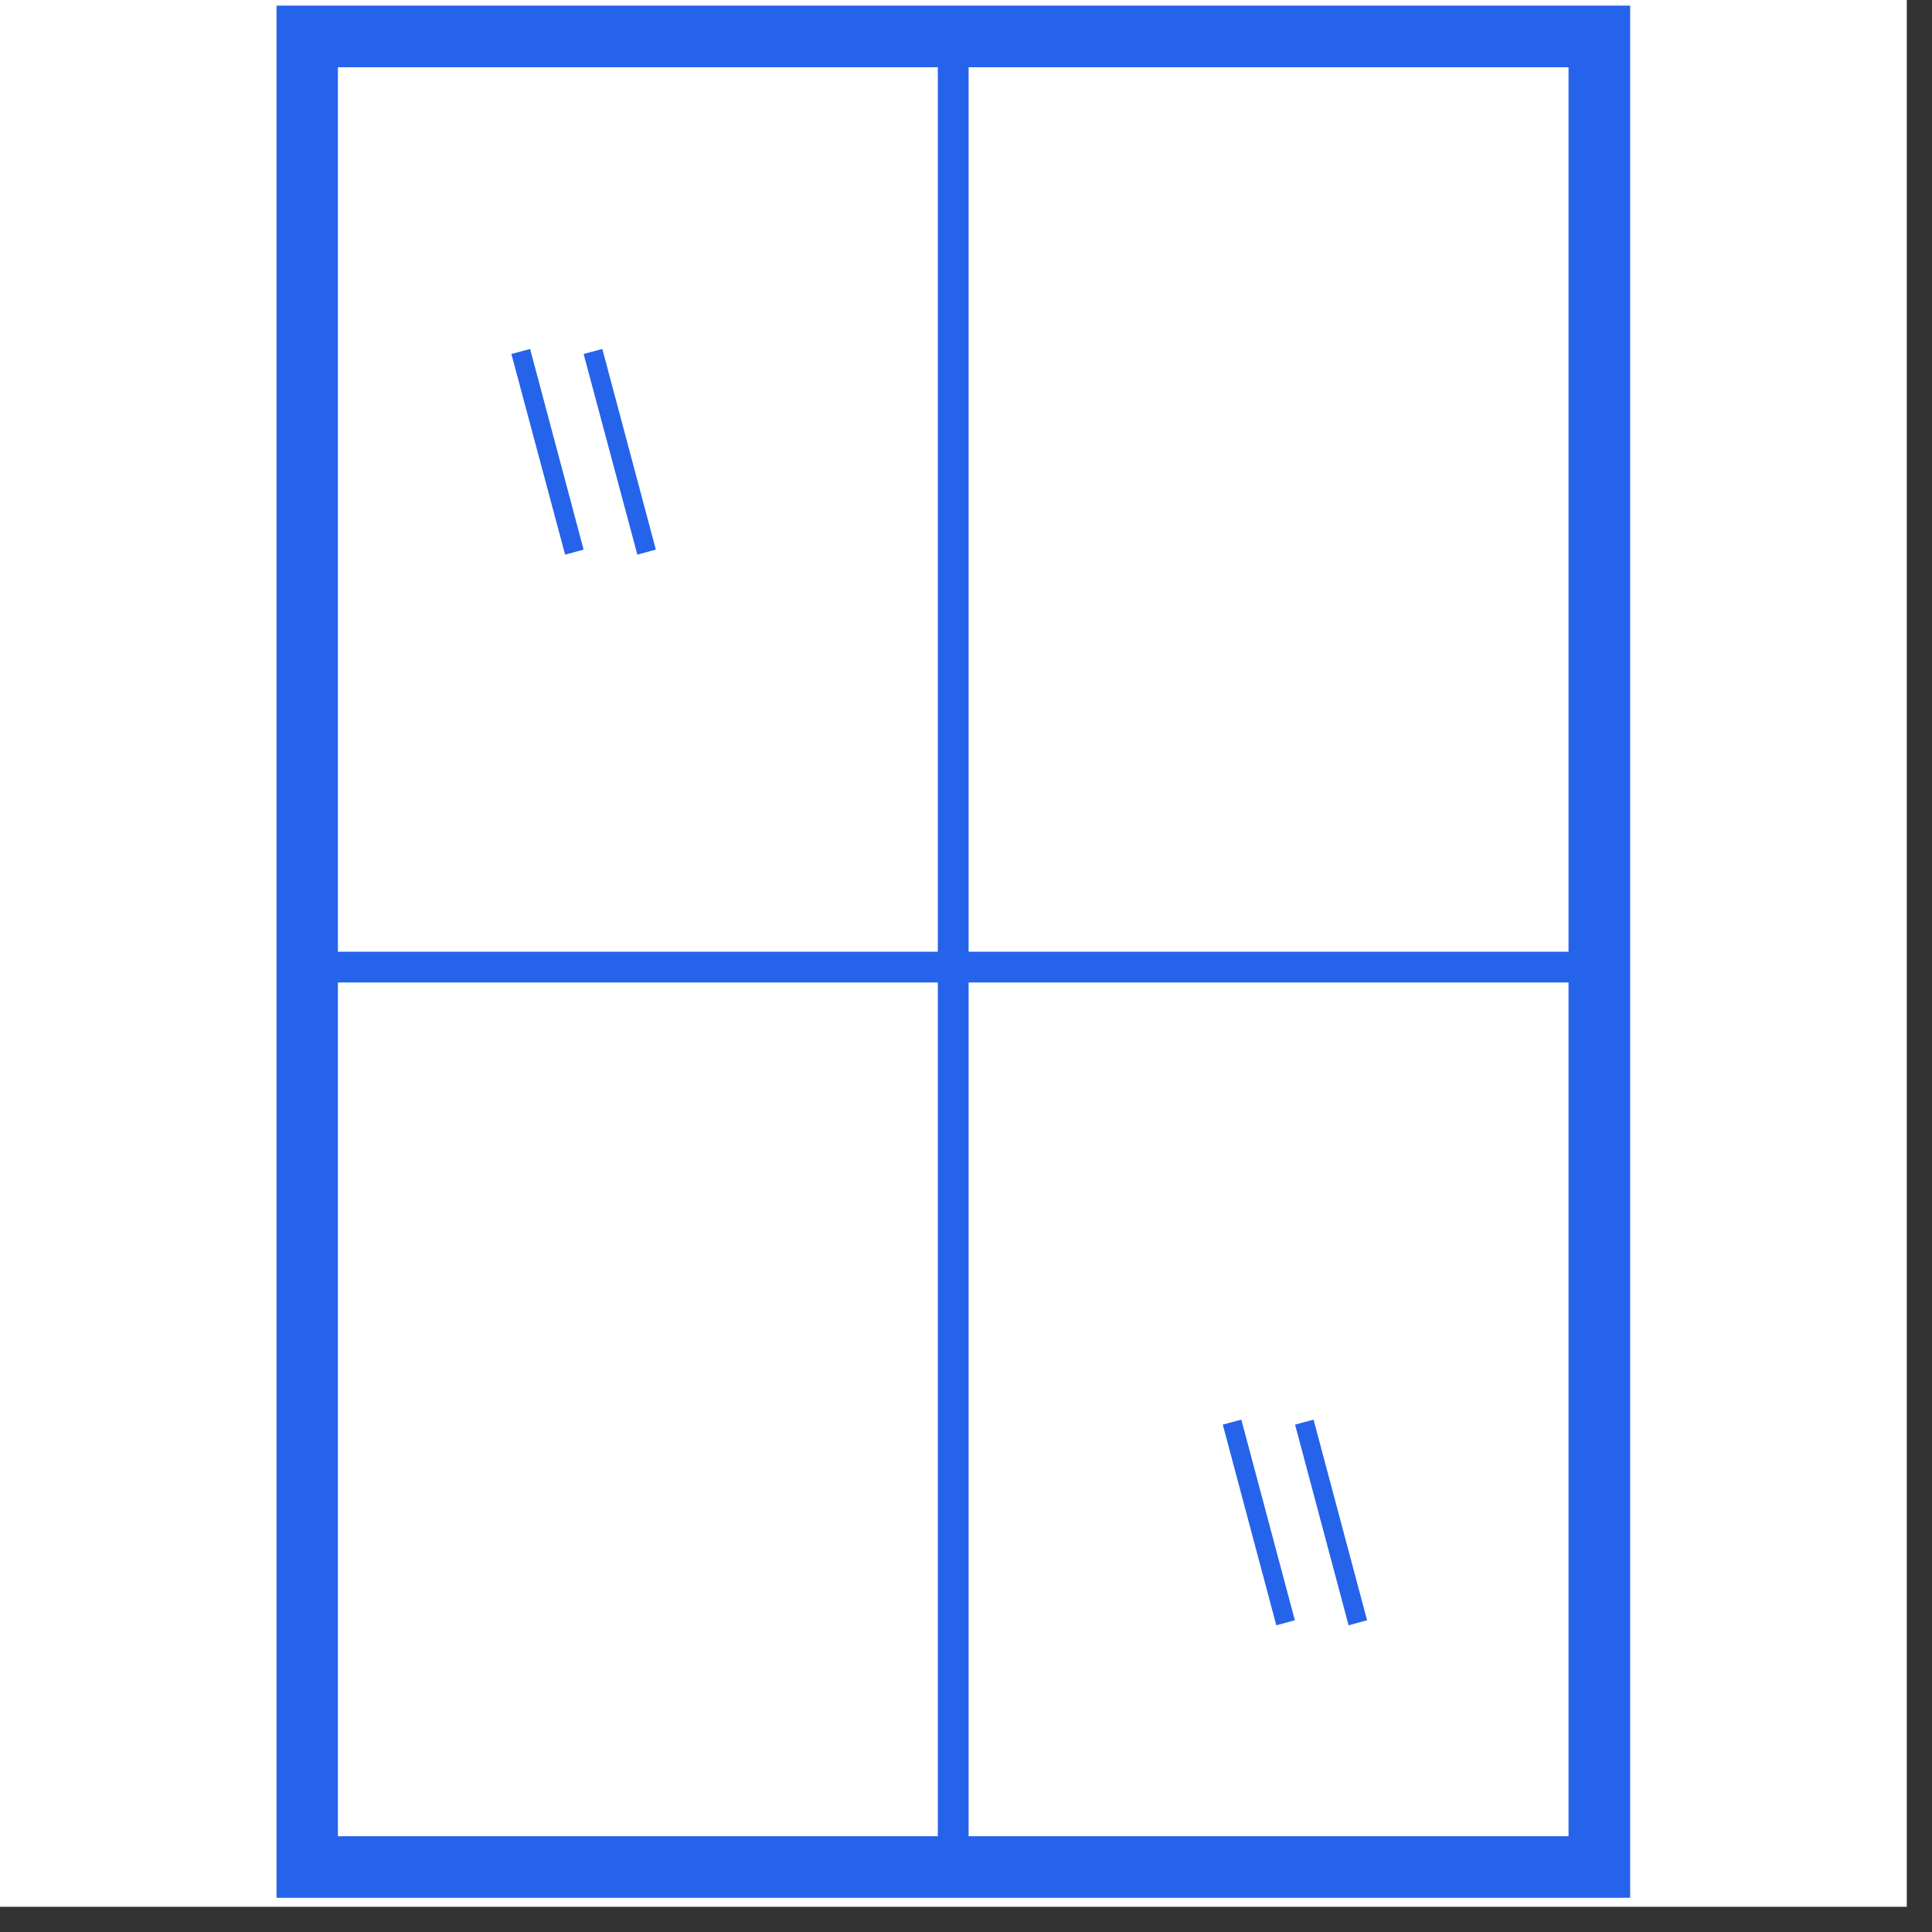
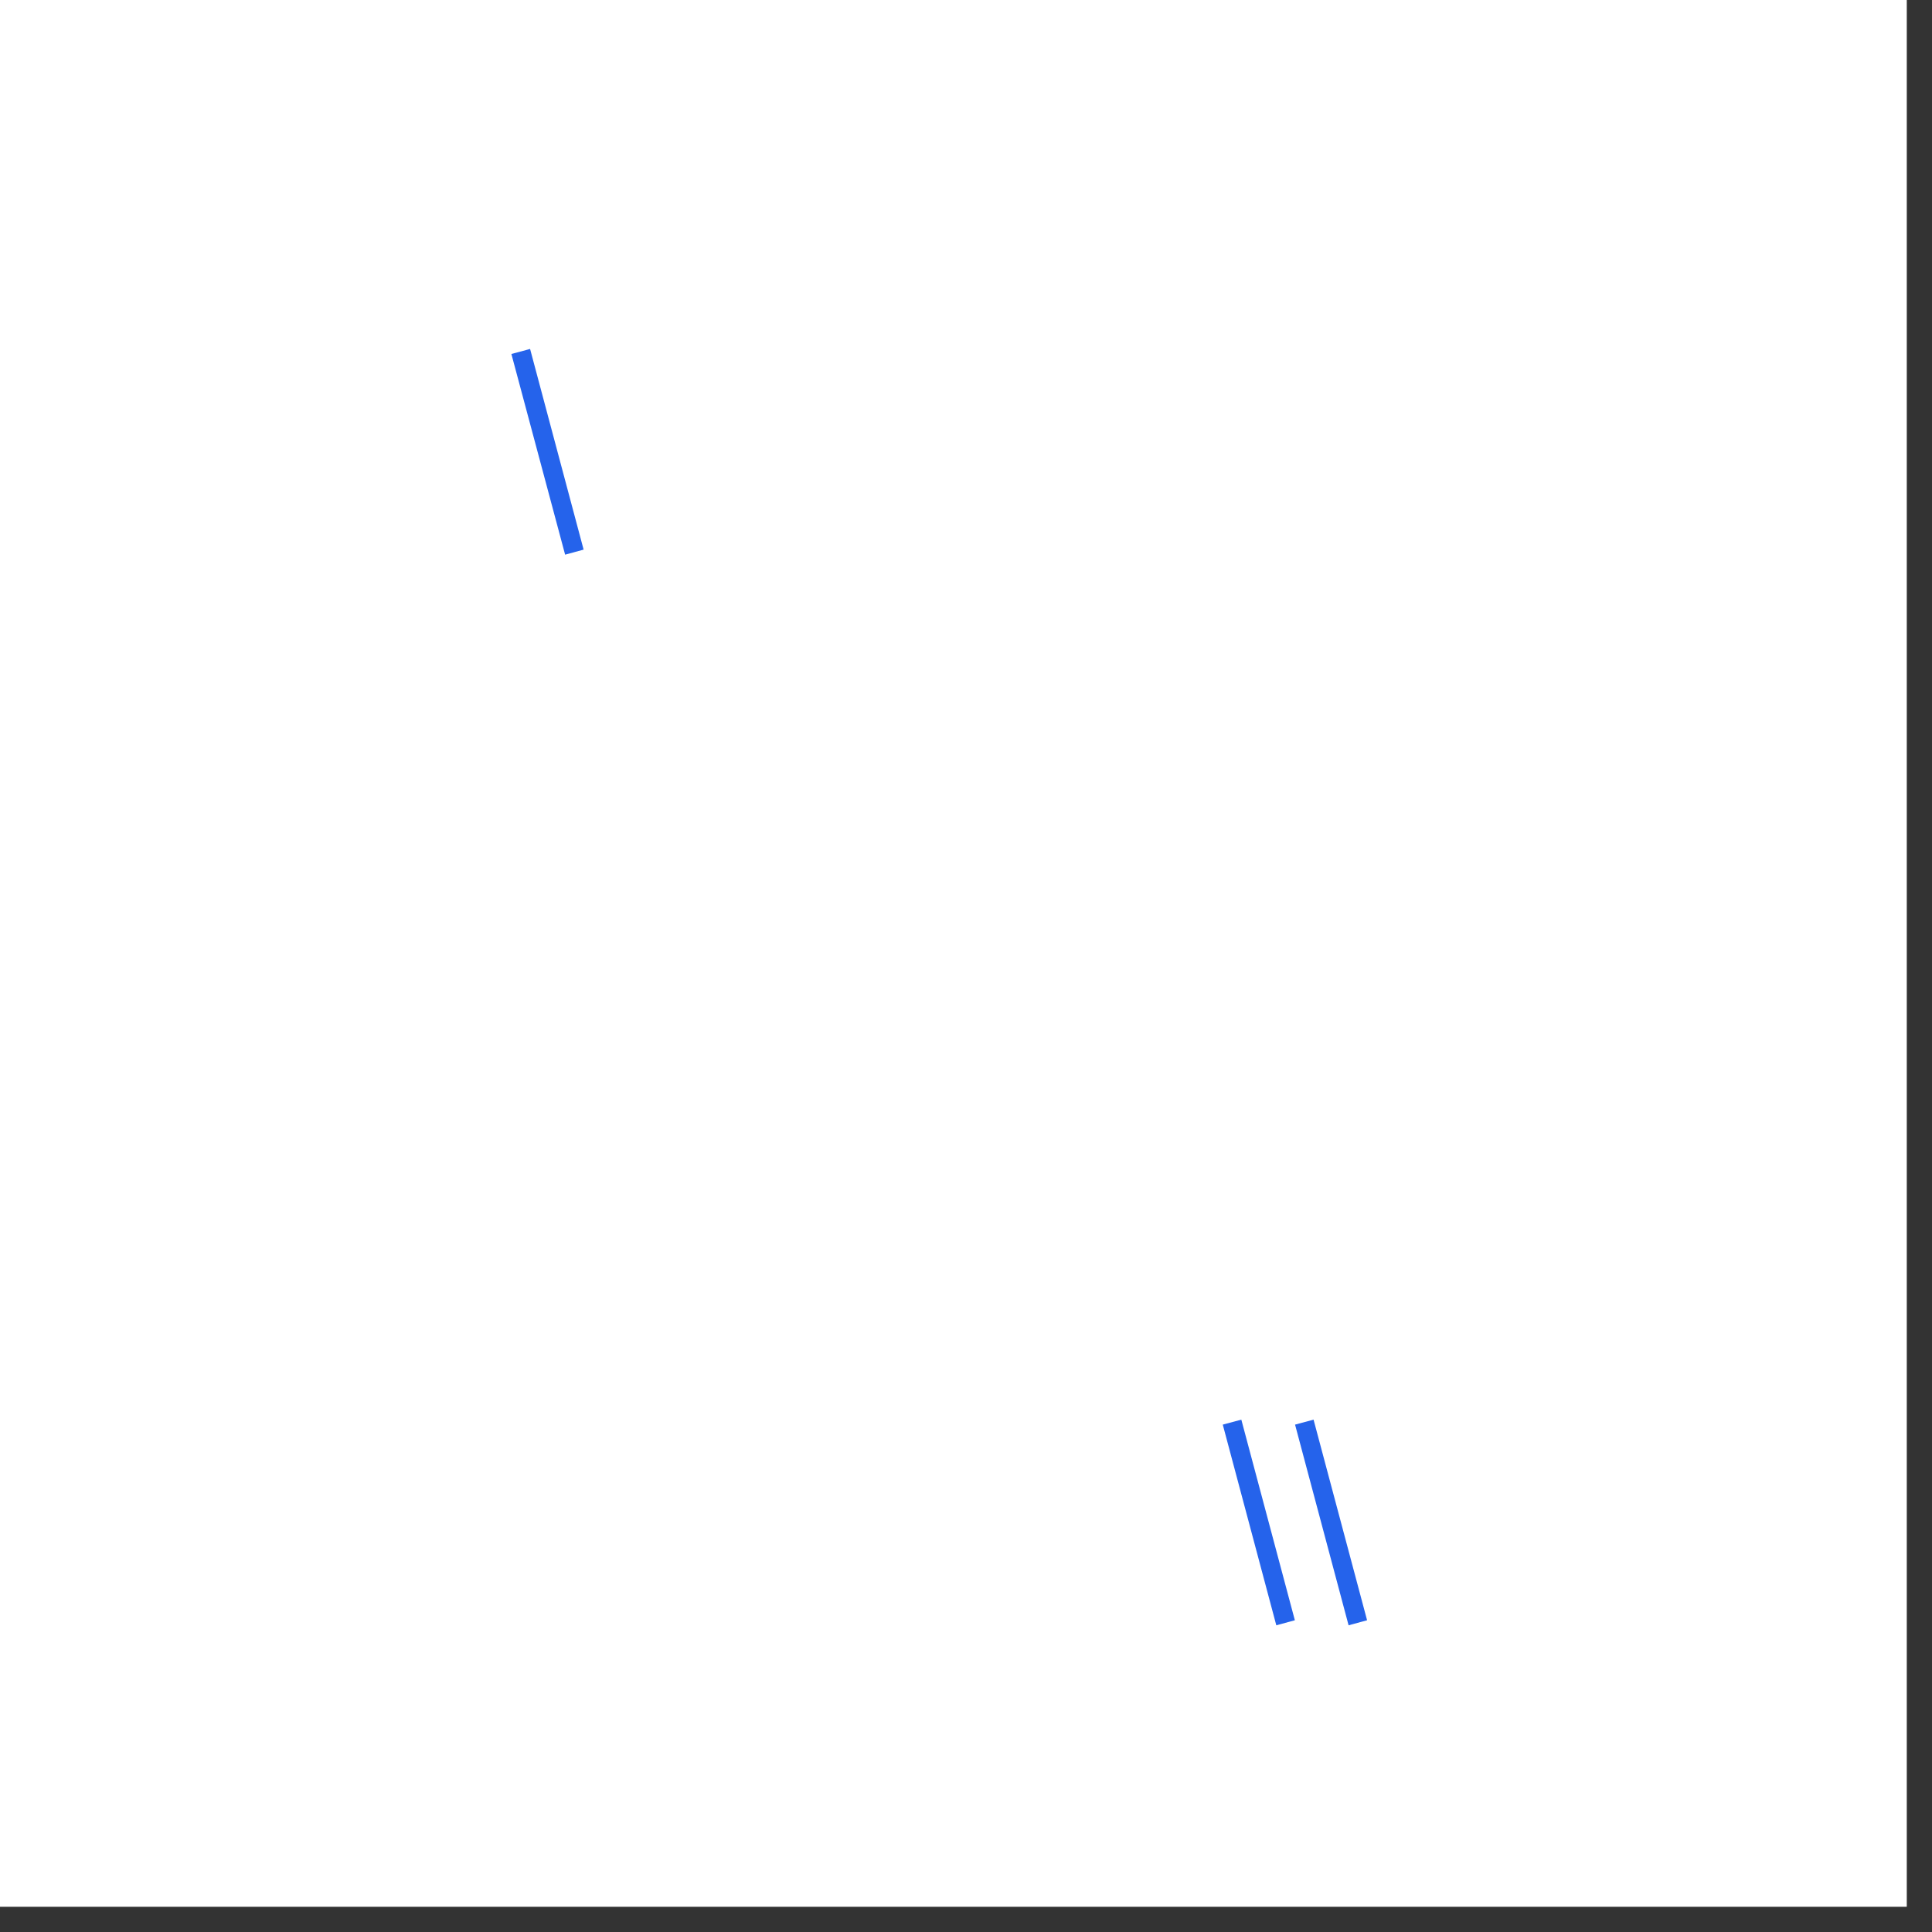
<svg xmlns="http://www.w3.org/2000/svg" width="50" zoomAndPan="magnify" viewBox="0 0 37.5 37.5" height="50" preserveAspectRatio="xMidYMid meet" version="1.0">
  <rect x="0" y="0" width="37.5" height="37.5" fill="#333333" stroke="none" />
  <defs>
    <clipPath id="5233946672">
      <path d="M 0 0 L 37.008 0 L 37.008 37.008 L 0 37.008 Z M 0 0 " clip-rule="nonzero" />
    </clipPath>
    <clipPath id="ccb4587ec9">
-       <path d="M 5.367 0 L 32 0 L 32 37 L 5.367 37 Z M 5.367 0 " clip-rule="nonzero" />
-     </clipPath>
+       </clipPath>
  </defs>
  <g clip-path="url(#5233946672)">
-     <path fill="#ffffff" d="M 0 0 L 37.008 0 L 37.008 37.008 L 0 37.008 Z M 0 0 " fill-opacity="1" fill-rule="nonzero" />
+     <path fill="#ffffff" d="M 0 0 L 37.008 0 L 37.008 37.008 L 0 37.008 Z " fill-opacity="1" fill-rule="nonzero" />
    <path fill="#ffffff" d="M 0 0 L 37.008 0 L 37.008 37.008 L 0 37.008 Z M 0 0 " fill-opacity="1" fill-rule="nonzero" />
  </g>
  <g clip-path="url(#ccb4587ec9)">
-     <path fill="#2563eb" d="M 5.367 0.109 L 5.367 36.836 L 31.641 36.836 L 31.641 0.109 Z M 30.445 18.473 L 18.801 18.473 L 18.801 1.305 L 30.445 1.305 Z M 18.203 1.305 L 18.203 18.473 L 6.559 18.473 L 6.559 1.305 Z M 6.559 35.641 L 6.559 19.07 L 18.203 19.07 L 18.203 35.641 Z M 18.801 35.641 L 18.801 19.07 L 30.445 19.07 L 30.445 35.641 Z M 18.801 35.641 " fill-opacity="1" fill-rule="nonzero" />
-   </g>
+     </g>
  <path fill="#2563eb" d="M 9.926 6.871 L 10.289 6.773 L 11.328 10.668 L 10.969 10.766 Z M 9.926 6.871 " fill-opacity="1" fill-rule="nonzero" />
-   <path fill="#2563eb" d="M 11.328 6.871 L 11.691 6.773 L 12.73 10.668 L 12.371 10.766 Z M 11.328 6.871 " fill-opacity="1" fill-rule="nonzero" />
  <path fill="#2563eb" d="M 23.734 27.652 L 24.094 27.555 L 25.133 31.449 L 24.773 31.547 Z M 23.734 27.652 " fill-opacity="1" fill-rule="nonzero" />
  <path fill="#2563eb" d="M 25.137 27.652 L 25.496 27.555 L 26.535 31.449 L 26.176 31.547 Z M 25.137 27.652 " fill-opacity="1" fill-rule="nonzero" />
</svg>